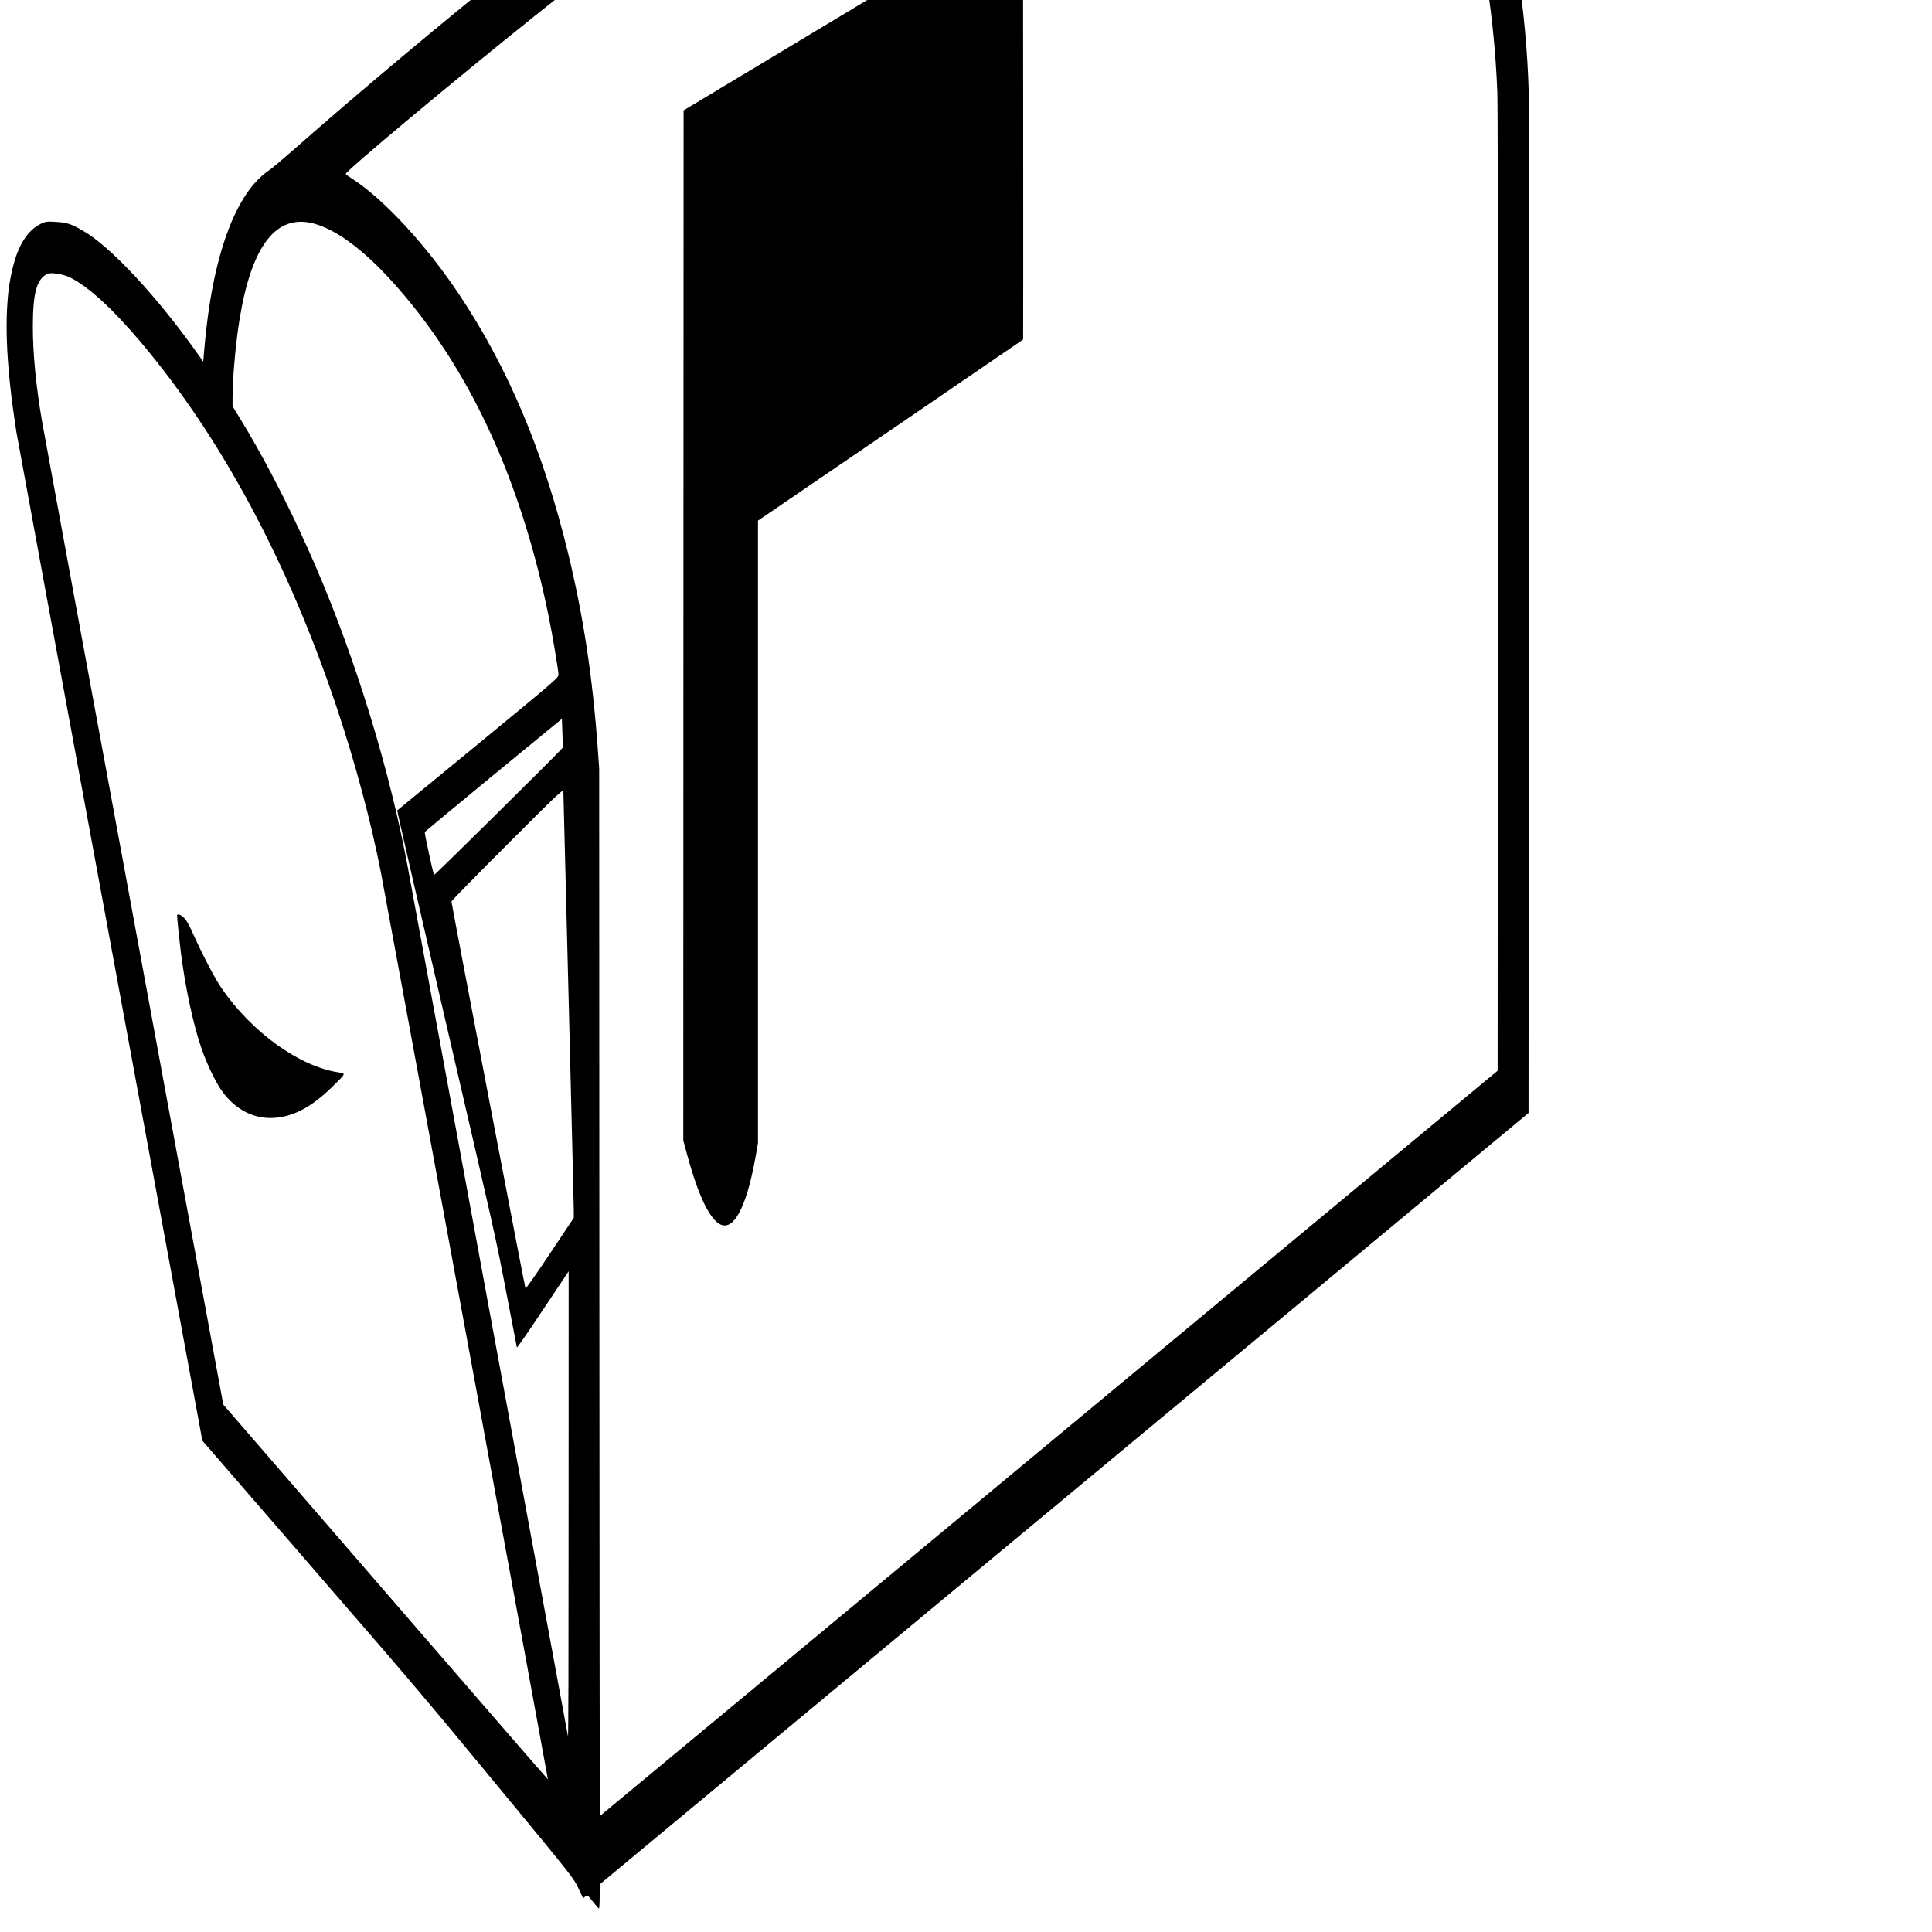
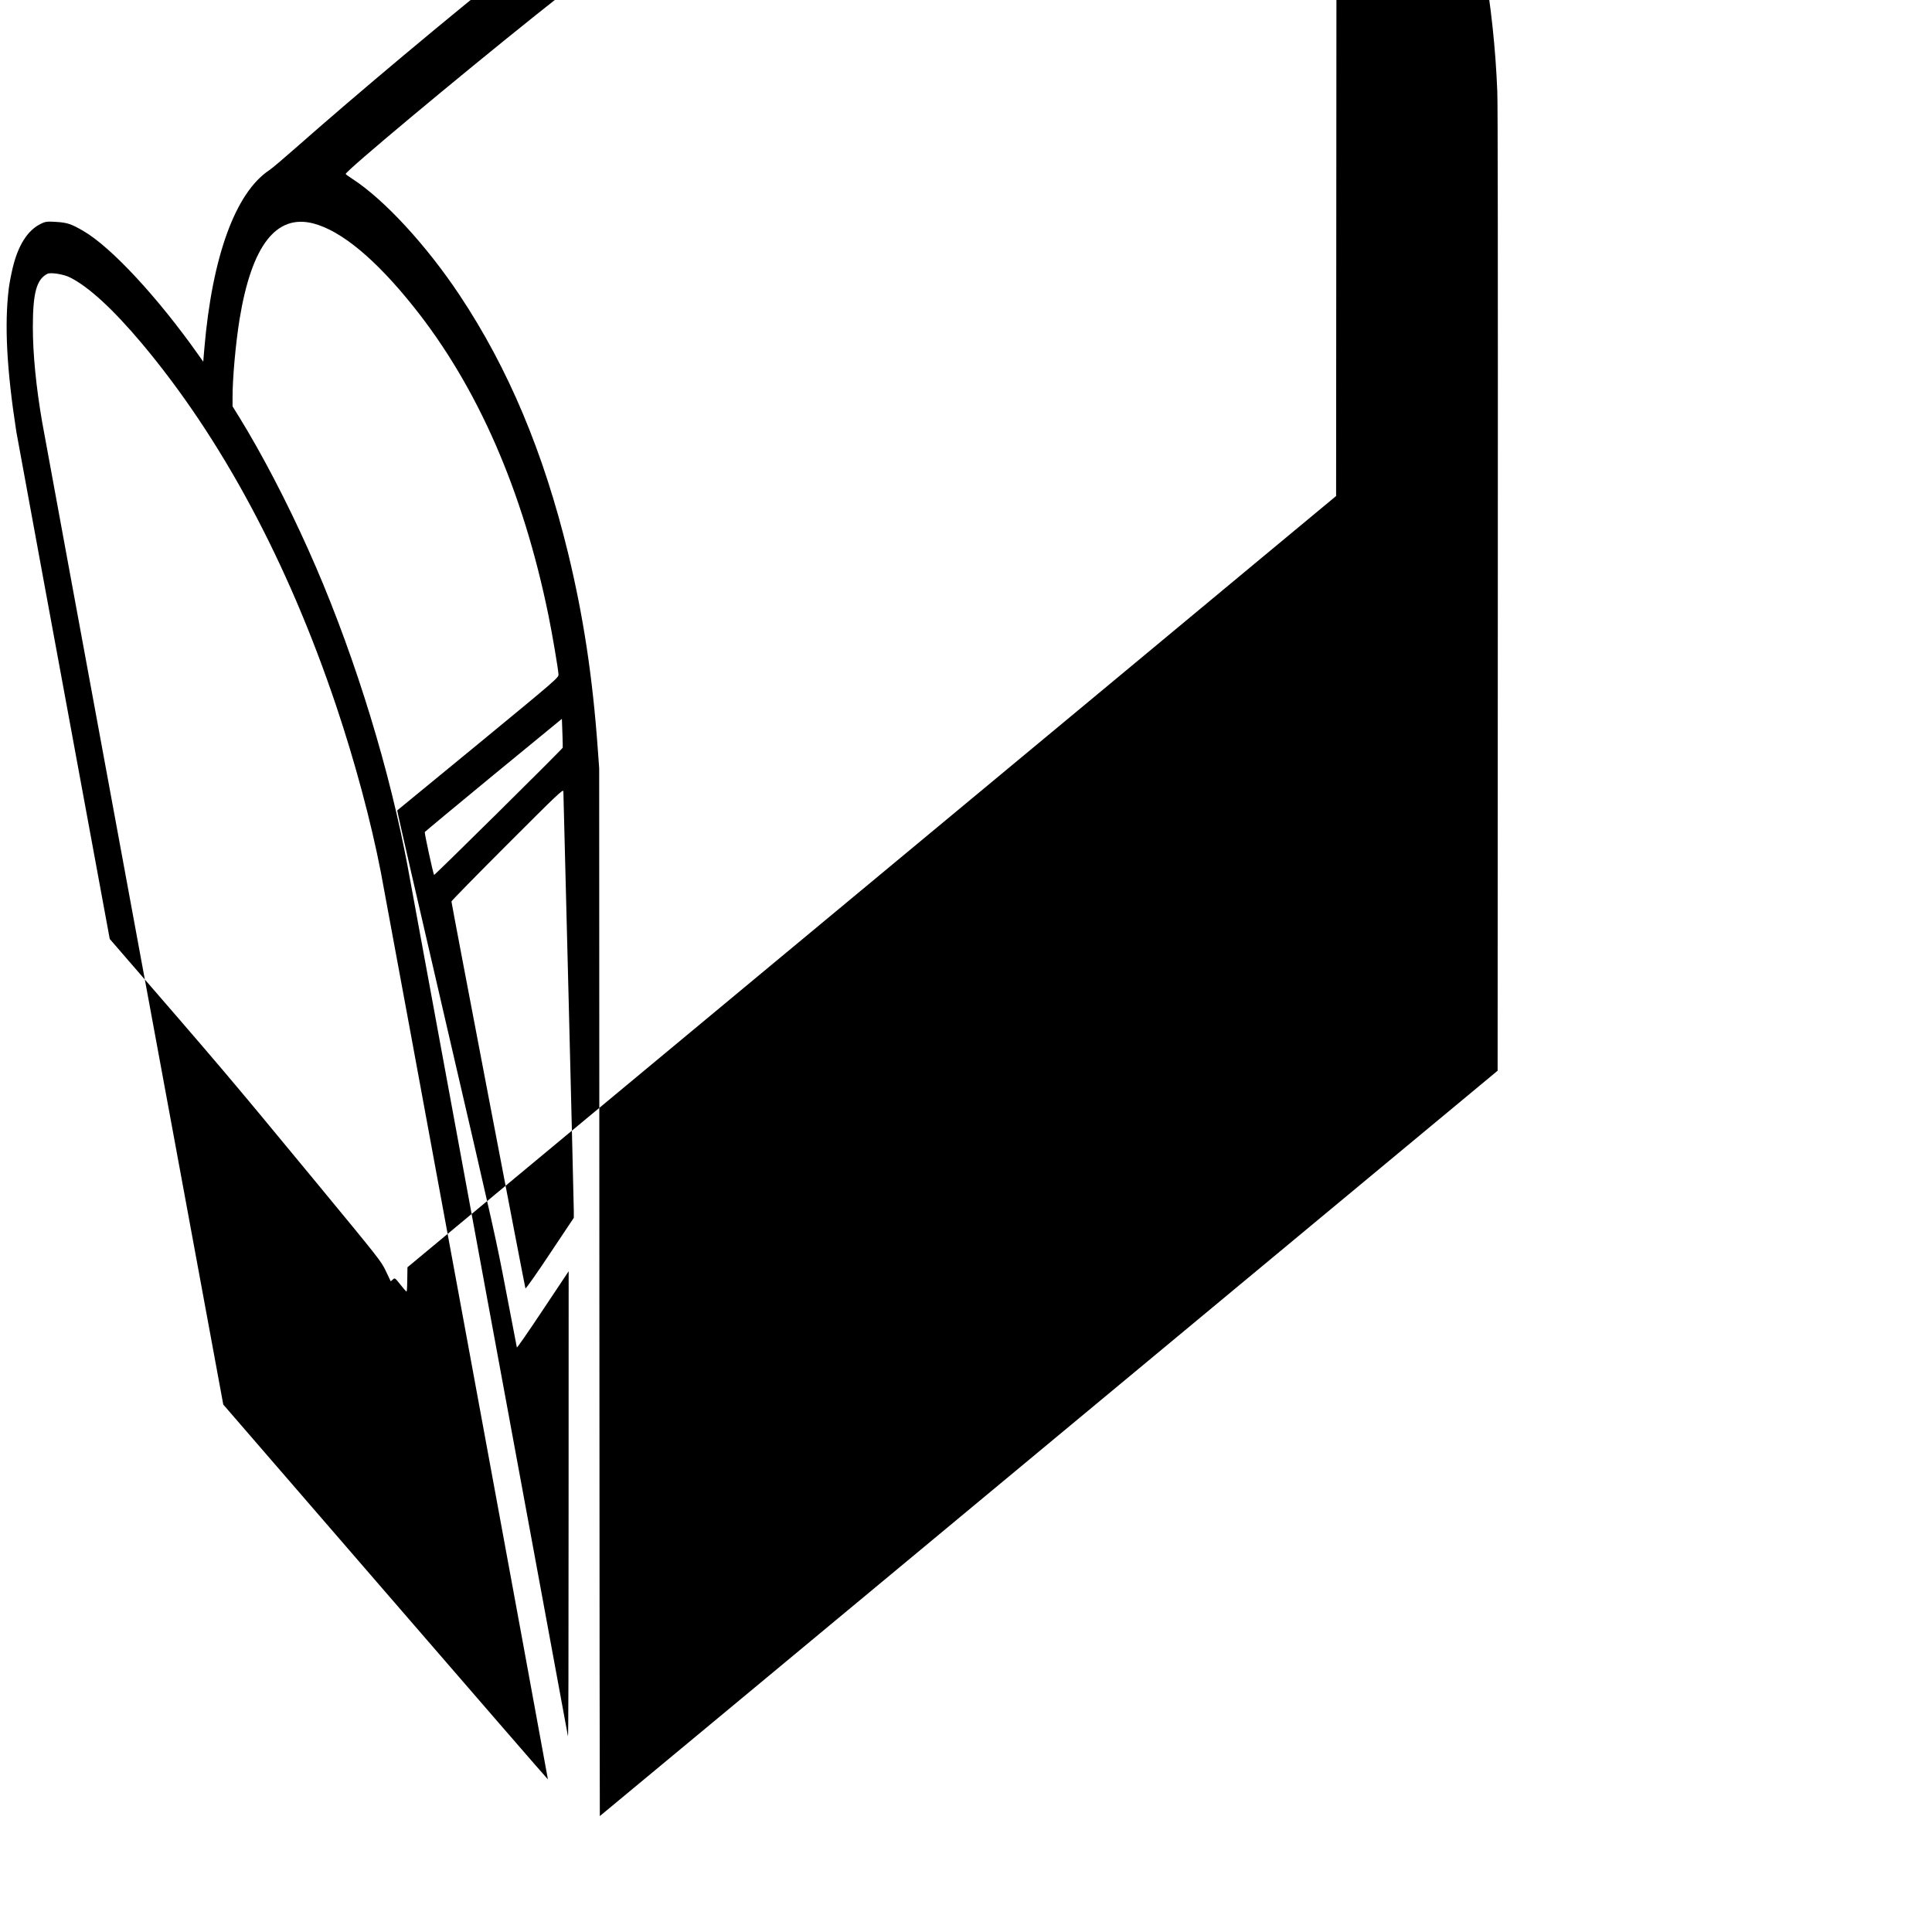
<svg xmlns="http://www.w3.org/2000/svg" version="1.0" width="30pt" height="30pt" viewBox="0 0 30 30" preserveAspectRatio="xMidYMid meet">
  <g transform="translate(0,30) scale(0.001,-0.002)" fill="#000000" stroke="none">
-     <path d="M19085 18569 c-2223 -142 -5995 -1258 -10985 -3249 -1156 -461 -2542 -1042 -3540 -1482 -168 -74 -336 -145 -375 -158 -528 -174 -890 -670 -1012 -1386 l-17 -102 -71 50 c-635 450 -1363 842 -1795 966 -182 53 -248 64 -416 69 -141 5 -171 3 -245 -16 -202 -50 -348 -166 -432 -341 -25 -52 -52 -124 -61 -160 -68 -283 -32 -627 117 -1110 7 -25 661 -1798 1451 -3940 l1438 -3895 1550 -895 c1824 -1053 1790 -1033 3153 -1858 1045 -633 1061 -643 1135 -721 l75 -79 33 14 c31 14 34 13 113 -37 45 -28 87 -53 95 -56 10 -4 14 15 16 92 l3 96 585 243 c759 316 9015 3744 10310 4281 547 228 1564 650 2260 939 l1265 525 5 3893 c3 2141 2 3953 -2 4027 -35 646 -257 1363 -612 1979 -453 788 -1160 1473 -2041 1982 -345 199 -679 293 -1170 330 -161 11 -639 11 -830 -1z m656 -479 c336 -16 556 -50 769 -120 138 -45 215 -83 415 -203 693 -415 1255 -940 1649 -1541 385 -587 623 -1267 676 -1936 8 -94 10 -1269 8 -3869 l-3 -3734 -6969 -2893 c-3833 -1592 -6971 -2894 -6972 -2894 -2 0 -5 1830 -7 4068 l-3 4067 -22 152 c-81 561 -224 1030 -461 1519 -382 785 -929 1435 -1685 2003 -512 385 -1168 741 -1661 901 -55 18 -103 35 -107 39 -18 16 1736 748 2957 1236 4991 1992 8837 3119 10937 3204 106 4 209 9 228 9 19 1 132 -3 251 -8z m-14874 -4825 c433 -57 965 -277 1553 -645 994 -621 1701 -1429 2096 -2397 59 -143 151 -415 156 -458 3 -26 -5 -30 -1247 -541 -687 -282 -1253 -515 -1257 -516 -4 -2 338 -748 761 -1658 757 -1632 771 -1661 931 -2080 89 -234 164 -428 166 -432 3 -4 185 127 404 292 l400 300 -1 -1817 c0 -1240 -3 -1810 -10 -1793 -20 48 -2479 6721 -2479 6725 0 3 -26 72 -59 153 -304 761 -857 1627 -1496 2337 -332 371 -719 741 -1066 1023 l-108 87 0 62 c-2 149 48 427 109 615 188 572 567 818 1147 743z m-3780 -419 c291 -73 667 -246 1115 -512 1239 -738 2267 -1697 3018 -2814 293 -436 541 -899 693 -1290 84 -218 2598 -7043 2595 -7045 -2 -2 -1136 653 -2522 1454 l-2519 1456 -1384 3750 c-761 2063 -1404 3807 -1428 3877 -95 274 -145 531 -145 739 0 265 58 370 225 413 50 13 253 -3 352 -28z m7651 -3651 c-20 -18 -1993 -994 -1998 -988 -21 25 -151 326 -144 333 5 4 486 204 1069 444 l1060 435 8 -111 c4 -61 7 -112 5 -113z m92 -1955 c44 -878 80 -1618 80 -1645 l0 -50 -371 -278 c-204 -154 -375 -275 -380 -270 -9 9 -1149 2989 -1149 3004 0 5 390 204 868 443 778 389 867 432 870 412 1 -11 38 -739 82 -1616z" />
-     <path d="M13250 14935 l-2635 -792 -3 -3998 -2 -3998 51 -96 c150 -281 306 -463 458 -534 202 -95 397 26 546 338 24 50 57 131 74 181 l31 91 0 2416 0 2415 133 45 c367 124 3982 1359 3984 1361 2 1 2 759 1 1683 l-3 1680 -2635 -792z" />
-     <path d="M2750 7891 c0 -22 34 -187 60 -291 67 -268 195 -564 322 -745 74 -107 197 -237 288 -306 193 -147 472 -229 778 -229 319 0 625 77 957 240 221 108 219 105 104 114 -608 45 -1348 311 -1819 654 -107 78 -285 249 -443 423 -61 69 -102 105 -139 123 -51 26 -108 35 -108 17z" />
+     <path d="M19085 18569 c-2223 -142 -5995 -1258 -10985 -3249 -1156 -461 -2542 -1042 -3540 -1482 -168 -74 -336 -145 -375 -158 -528 -174 -890 -670 -1012 -1386 l-17 -102 -71 50 c-635 450 -1363 842 -1795 966 -182 53 -248 64 -416 69 -141 5 -171 3 -245 -16 -202 -50 -348 -166 -432 -341 -25 -52 -52 -124 -61 -160 -68 -283 -32 -627 117 -1110 7 -25 661 -1798 1451 -3940 c1824 -1053 1790 -1033 3153 -1858 1045 -633 1061 -643 1135 -721 l75 -79 33 14 c31 14 34 13 113 -37 45 -28 87 -53 95 -56 10 -4 14 15 16 92 l3 96 585 243 c759 316 9015 3744 10310 4281 547 228 1564 650 2260 939 l1265 525 5 3893 c3 2141 2 3953 -2 4027 -35 646 -257 1363 -612 1979 -453 788 -1160 1473 -2041 1982 -345 199 -679 293 -1170 330 -161 11 -639 11 -830 -1z m656 -479 c336 -16 556 -50 769 -120 138 -45 215 -83 415 -203 693 -415 1255 -940 1649 -1541 385 -587 623 -1267 676 -1936 8 -94 10 -1269 8 -3869 l-3 -3734 -6969 -2893 c-3833 -1592 -6971 -2894 -6972 -2894 -2 0 -5 1830 -7 4068 l-3 4067 -22 152 c-81 561 -224 1030 -461 1519 -382 785 -929 1435 -1685 2003 -512 385 -1168 741 -1661 901 -55 18 -103 35 -107 39 -18 16 1736 748 2957 1236 4991 1992 8837 3119 10937 3204 106 4 209 9 228 9 19 1 132 -3 251 -8z m-14874 -4825 c433 -57 965 -277 1553 -645 994 -621 1701 -1429 2096 -2397 59 -143 151 -415 156 -458 3 -26 -5 -30 -1247 -541 -687 -282 -1253 -515 -1257 -516 -4 -2 338 -748 761 -1658 757 -1632 771 -1661 931 -2080 89 -234 164 -428 166 -432 3 -4 185 127 404 292 l400 300 -1 -1817 c0 -1240 -3 -1810 -10 -1793 -20 48 -2479 6721 -2479 6725 0 3 -26 72 -59 153 -304 761 -857 1627 -1496 2337 -332 371 -719 741 -1066 1023 l-108 87 0 62 c-2 149 48 427 109 615 188 572 567 818 1147 743z m-3780 -419 c291 -73 667 -246 1115 -512 1239 -738 2267 -1697 3018 -2814 293 -436 541 -899 693 -1290 84 -218 2598 -7043 2595 -7045 -2 -2 -1136 653 -2522 1454 l-2519 1456 -1384 3750 c-761 2063 -1404 3807 -1428 3877 -95 274 -145 531 -145 739 0 265 58 370 225 413 50 13 253 -3 352 -28z m7651 -3651 c-20 -18 -1993 -994 -1998 -988 -21 25 -151 326 -144 333 5 4 486 204 1069 444 l1060 435 8 -111 c4 -61 7 -112 5 -113z m92 -1955 c44 -878 80 -1618 80 -1645 l0 -50 -371 -278 c-204 -154 -375 -275 -380 -270 -9 9 -1149 2989 -1149 3004 0 5 390 204 868 443 778 389 867 432 870 412 1 -11 38 -739 82 -1616z" />
  </g>
</svg>